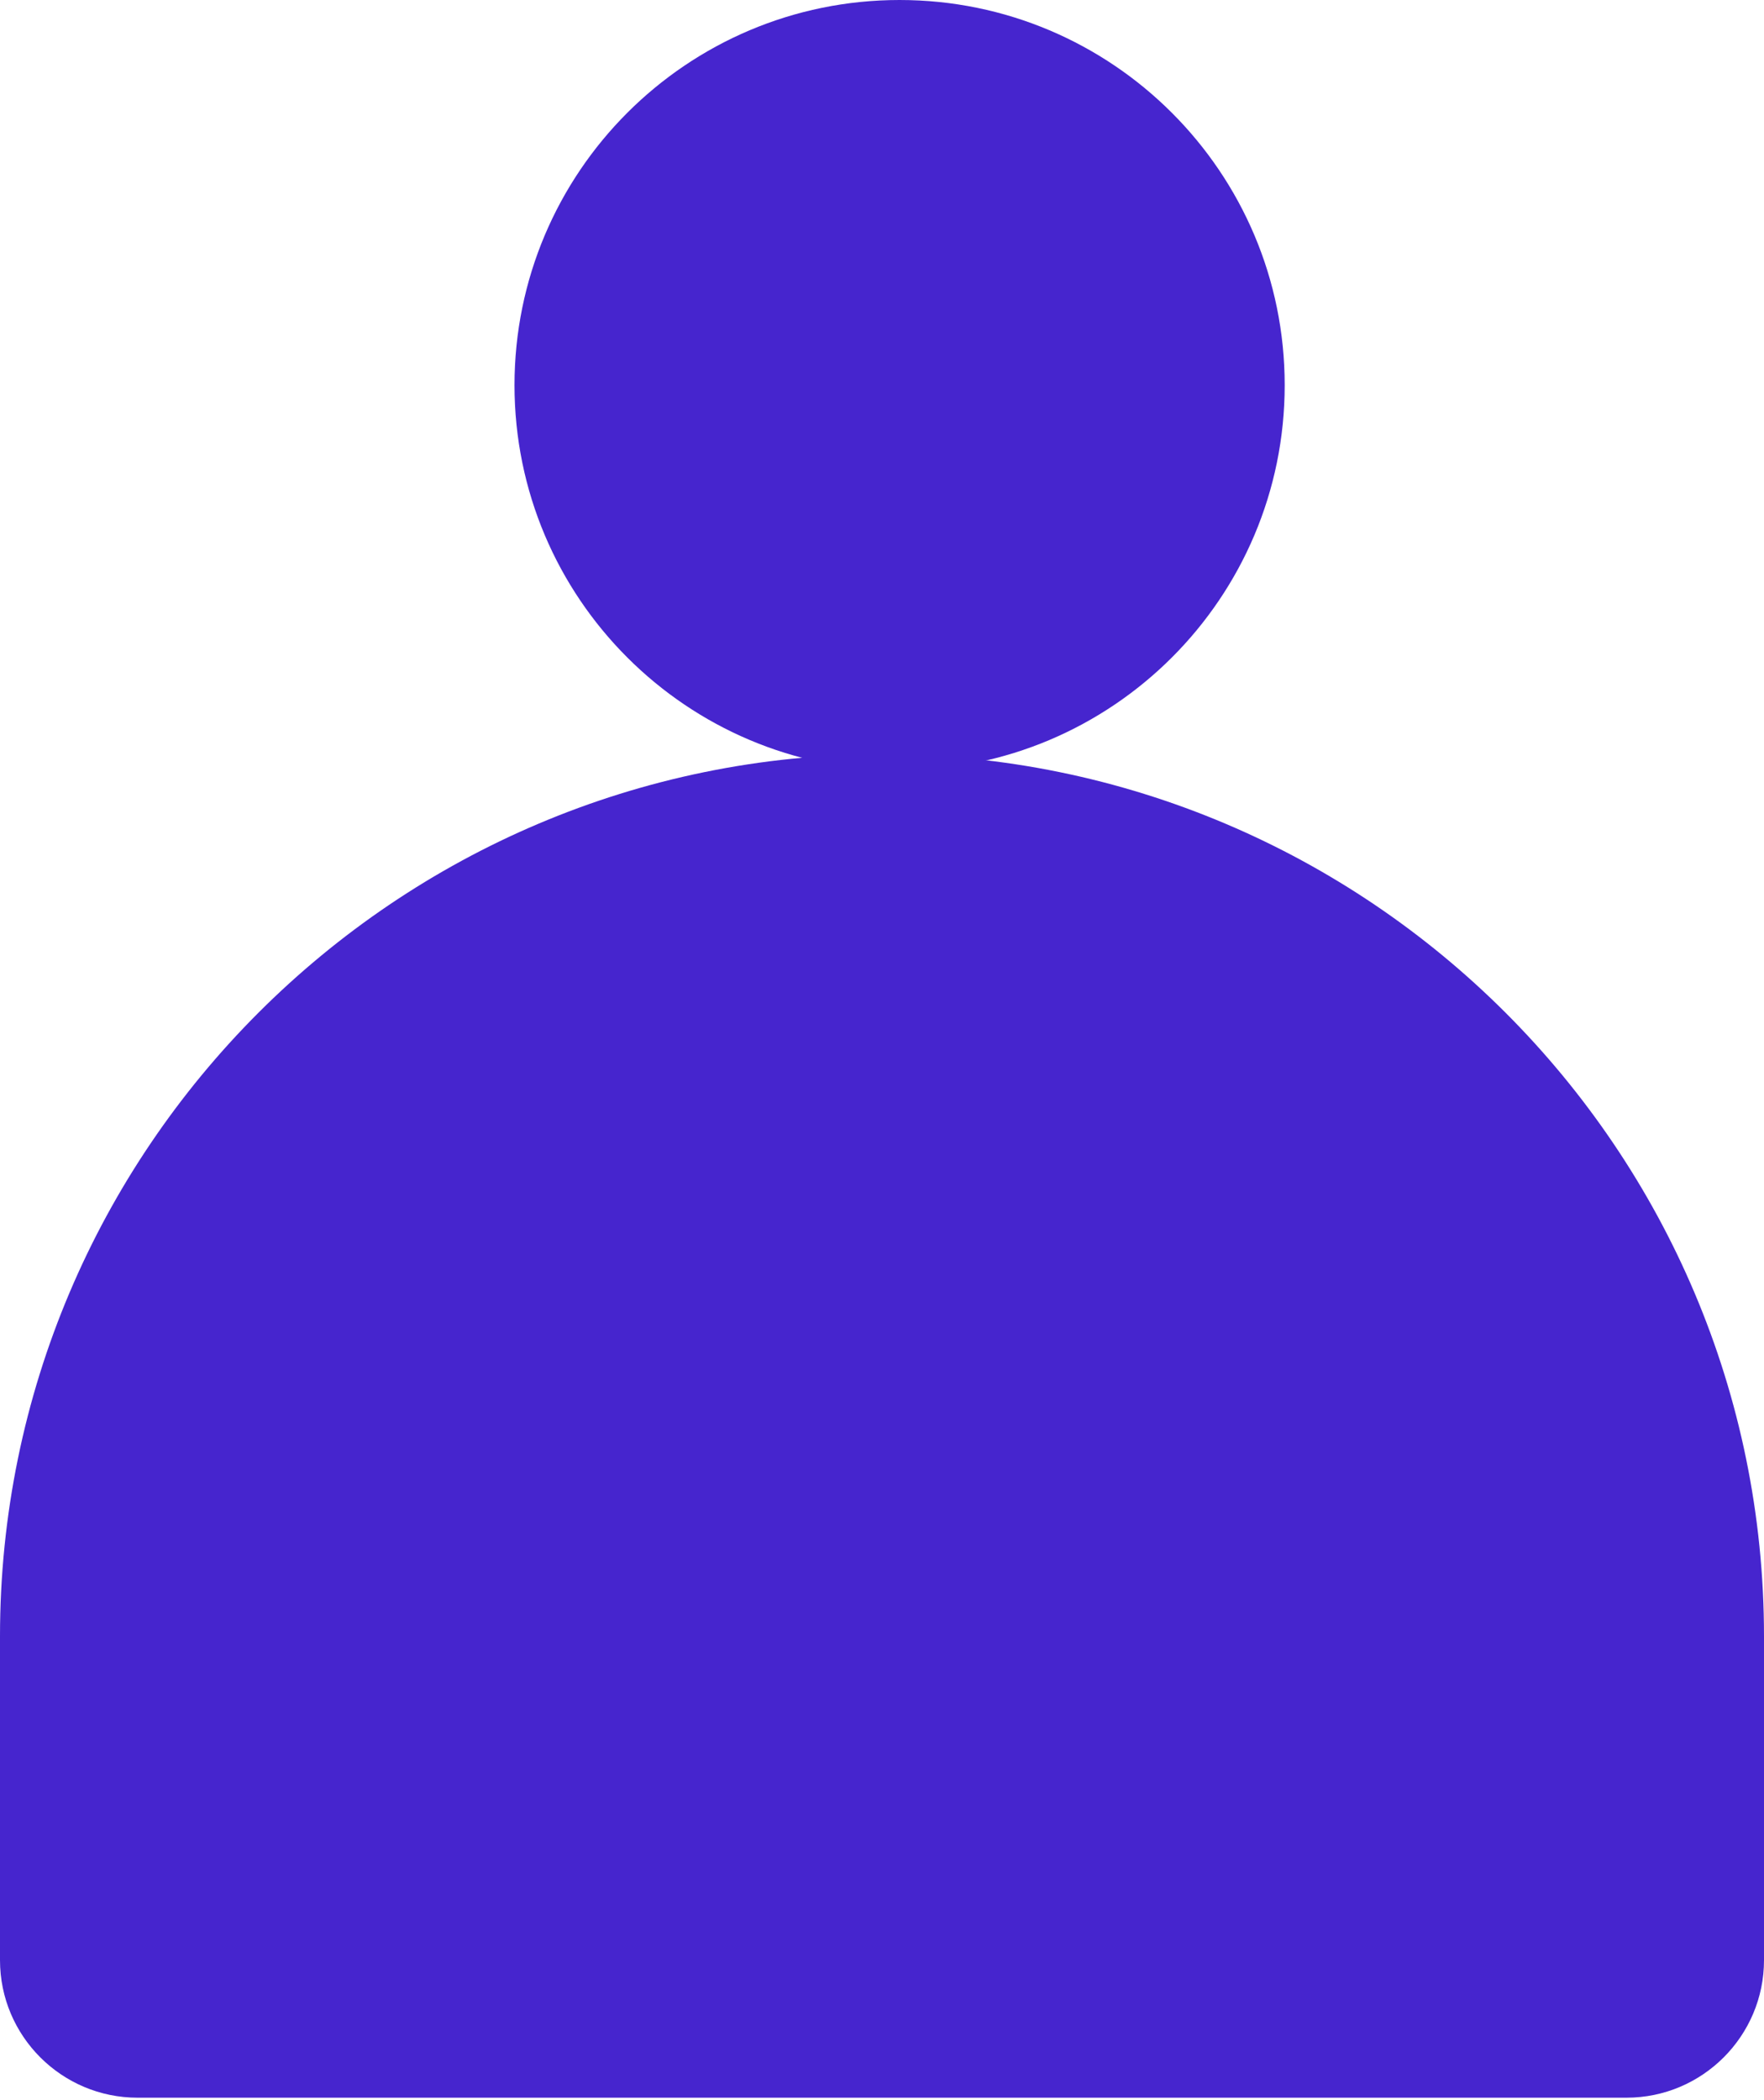
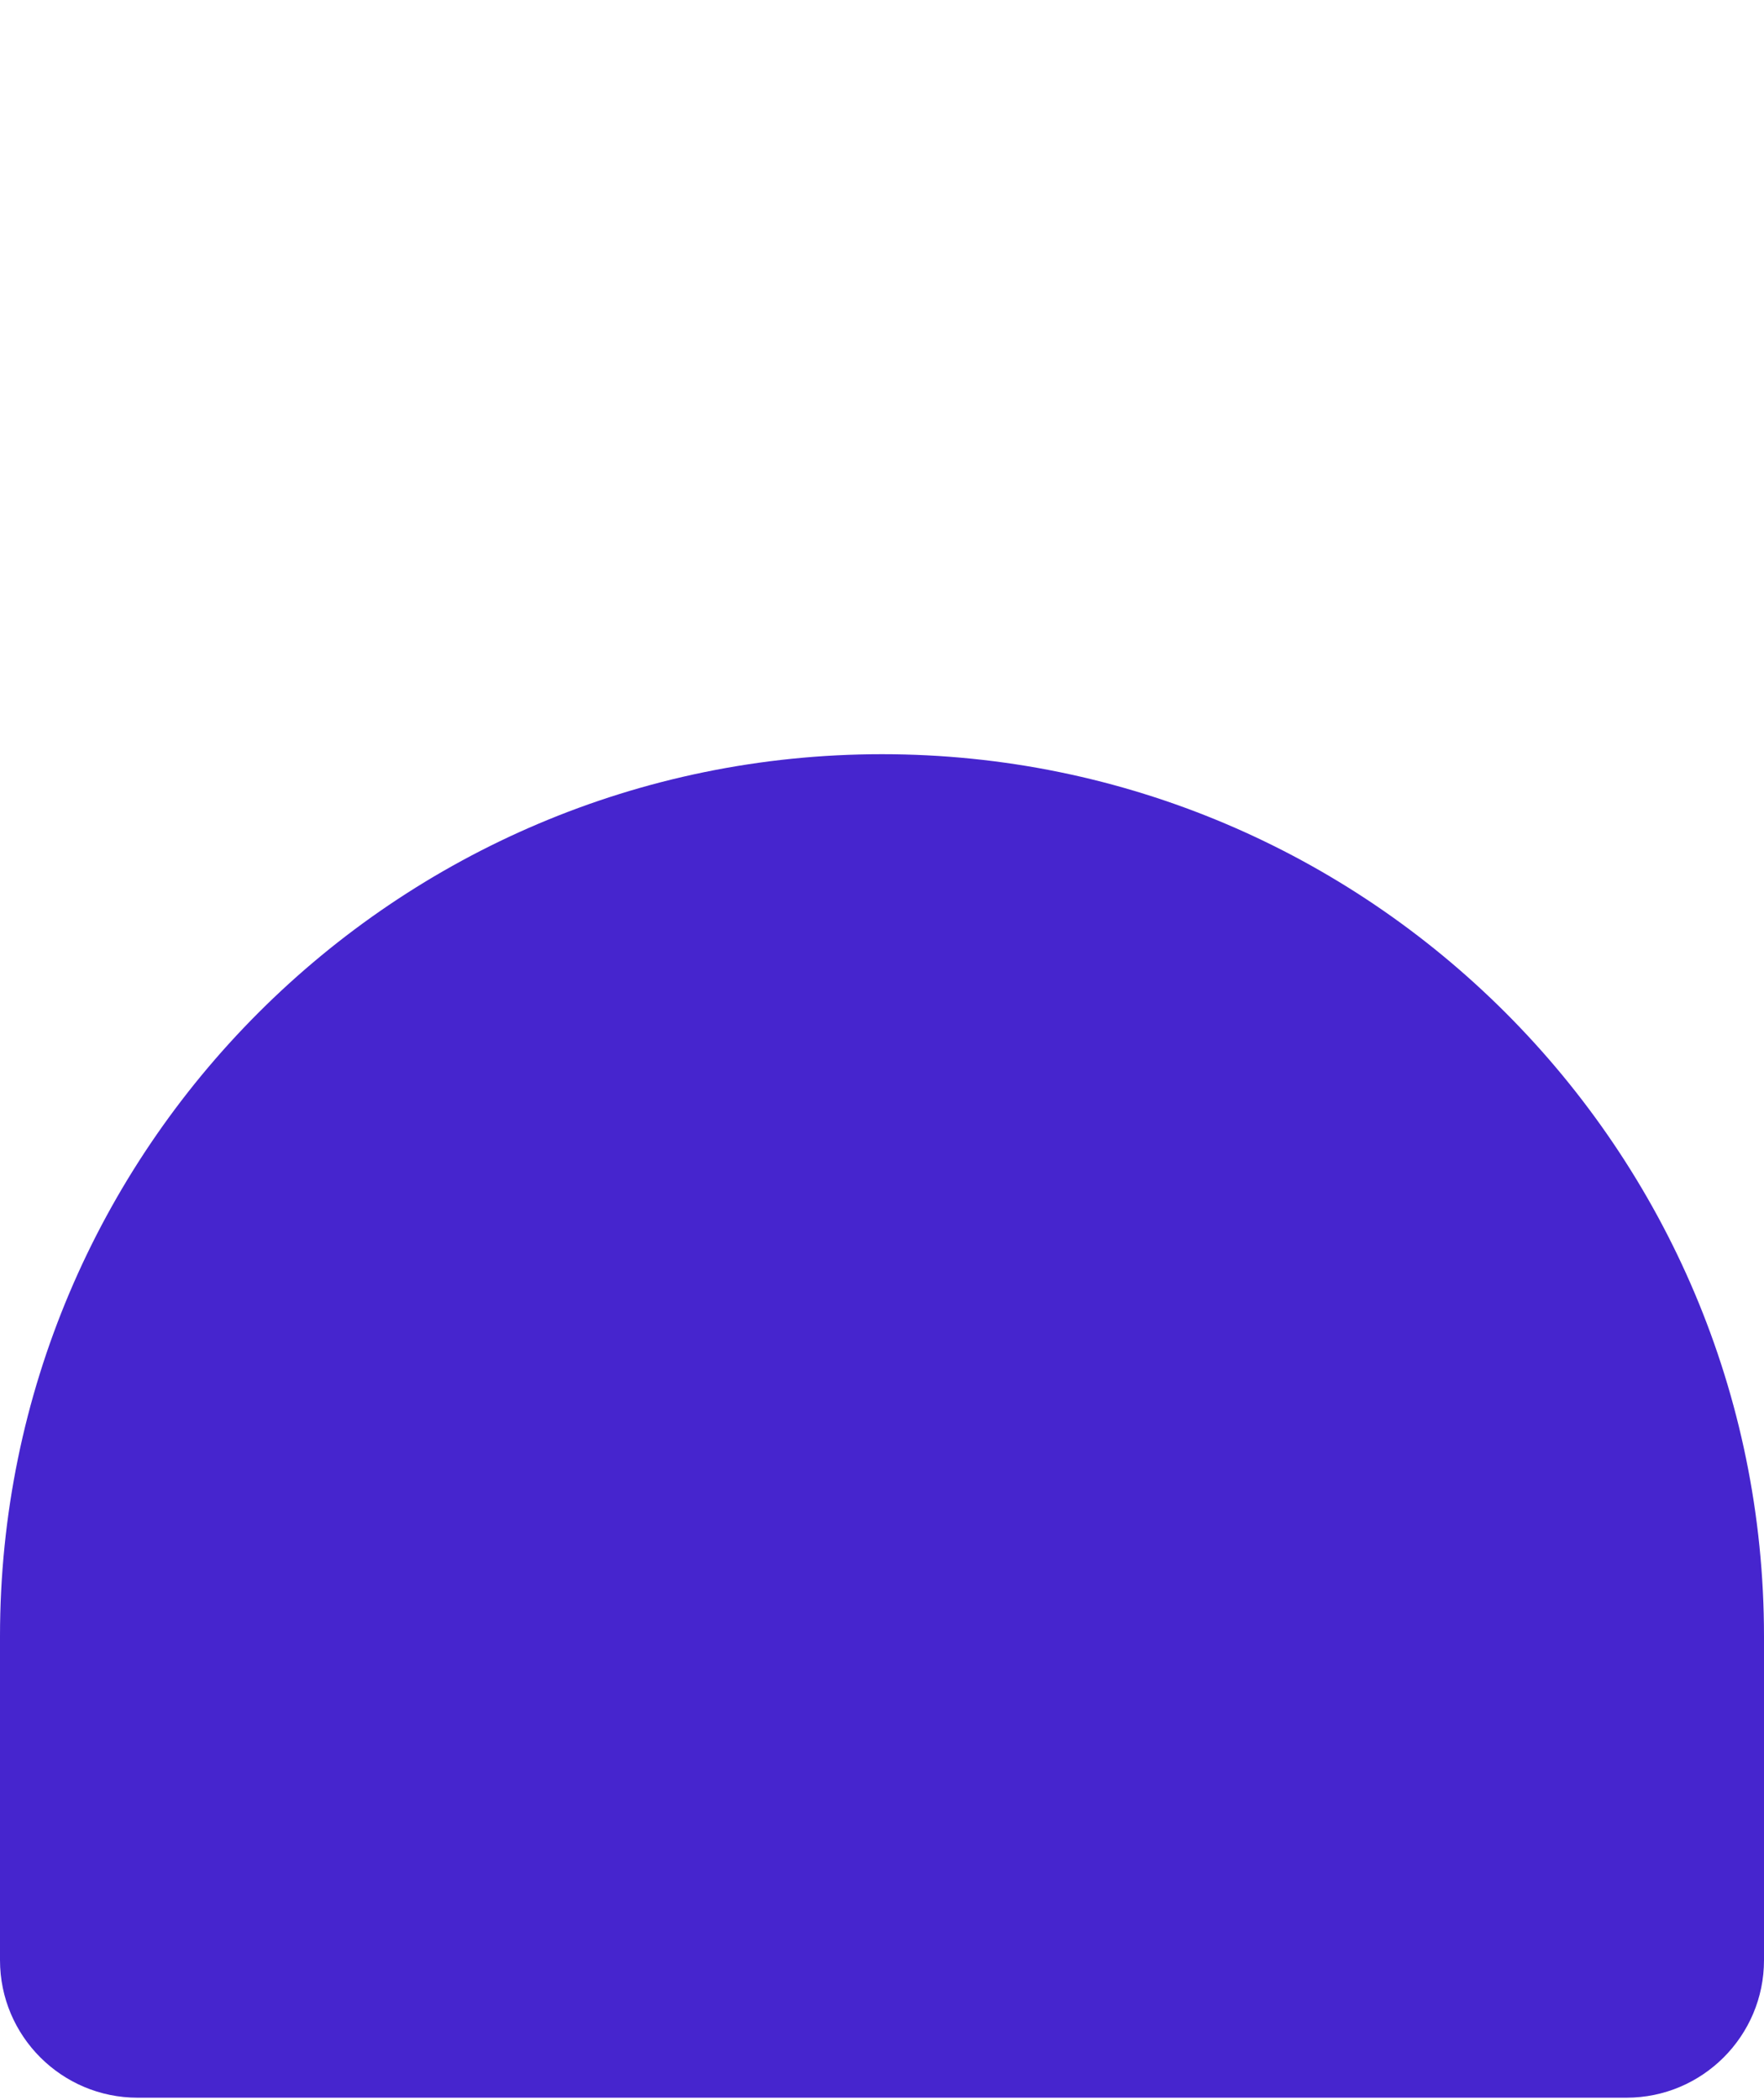
<svg xmlns="http://www.w3.org/2000/svg" width="21" height="25" viewBox="0 0 21 25" fill="none">
  <path d="M10.5 8.978C16.294 8.978 21 13.683 21 19.478V23.334C21 24.236 20.267 24.971 19.363 24.971H1.637C0.735 24.971 0 24.238 0 23.334V19.478C0 13.683 4.706 8.978 10.5 8.978Z" fill="#4625CE" />
-   <path d="M10.709 9.169C13.241 9.169 15.294 7.117 15.294 4.585C15.294 2.053 13.241 0 10.709 0C8.177 0 6.125 2.053 6.125 4.585C6.125 7.117 8.177 9.169 10.709 9.169Z" fill="#4625CE" />
</svg>